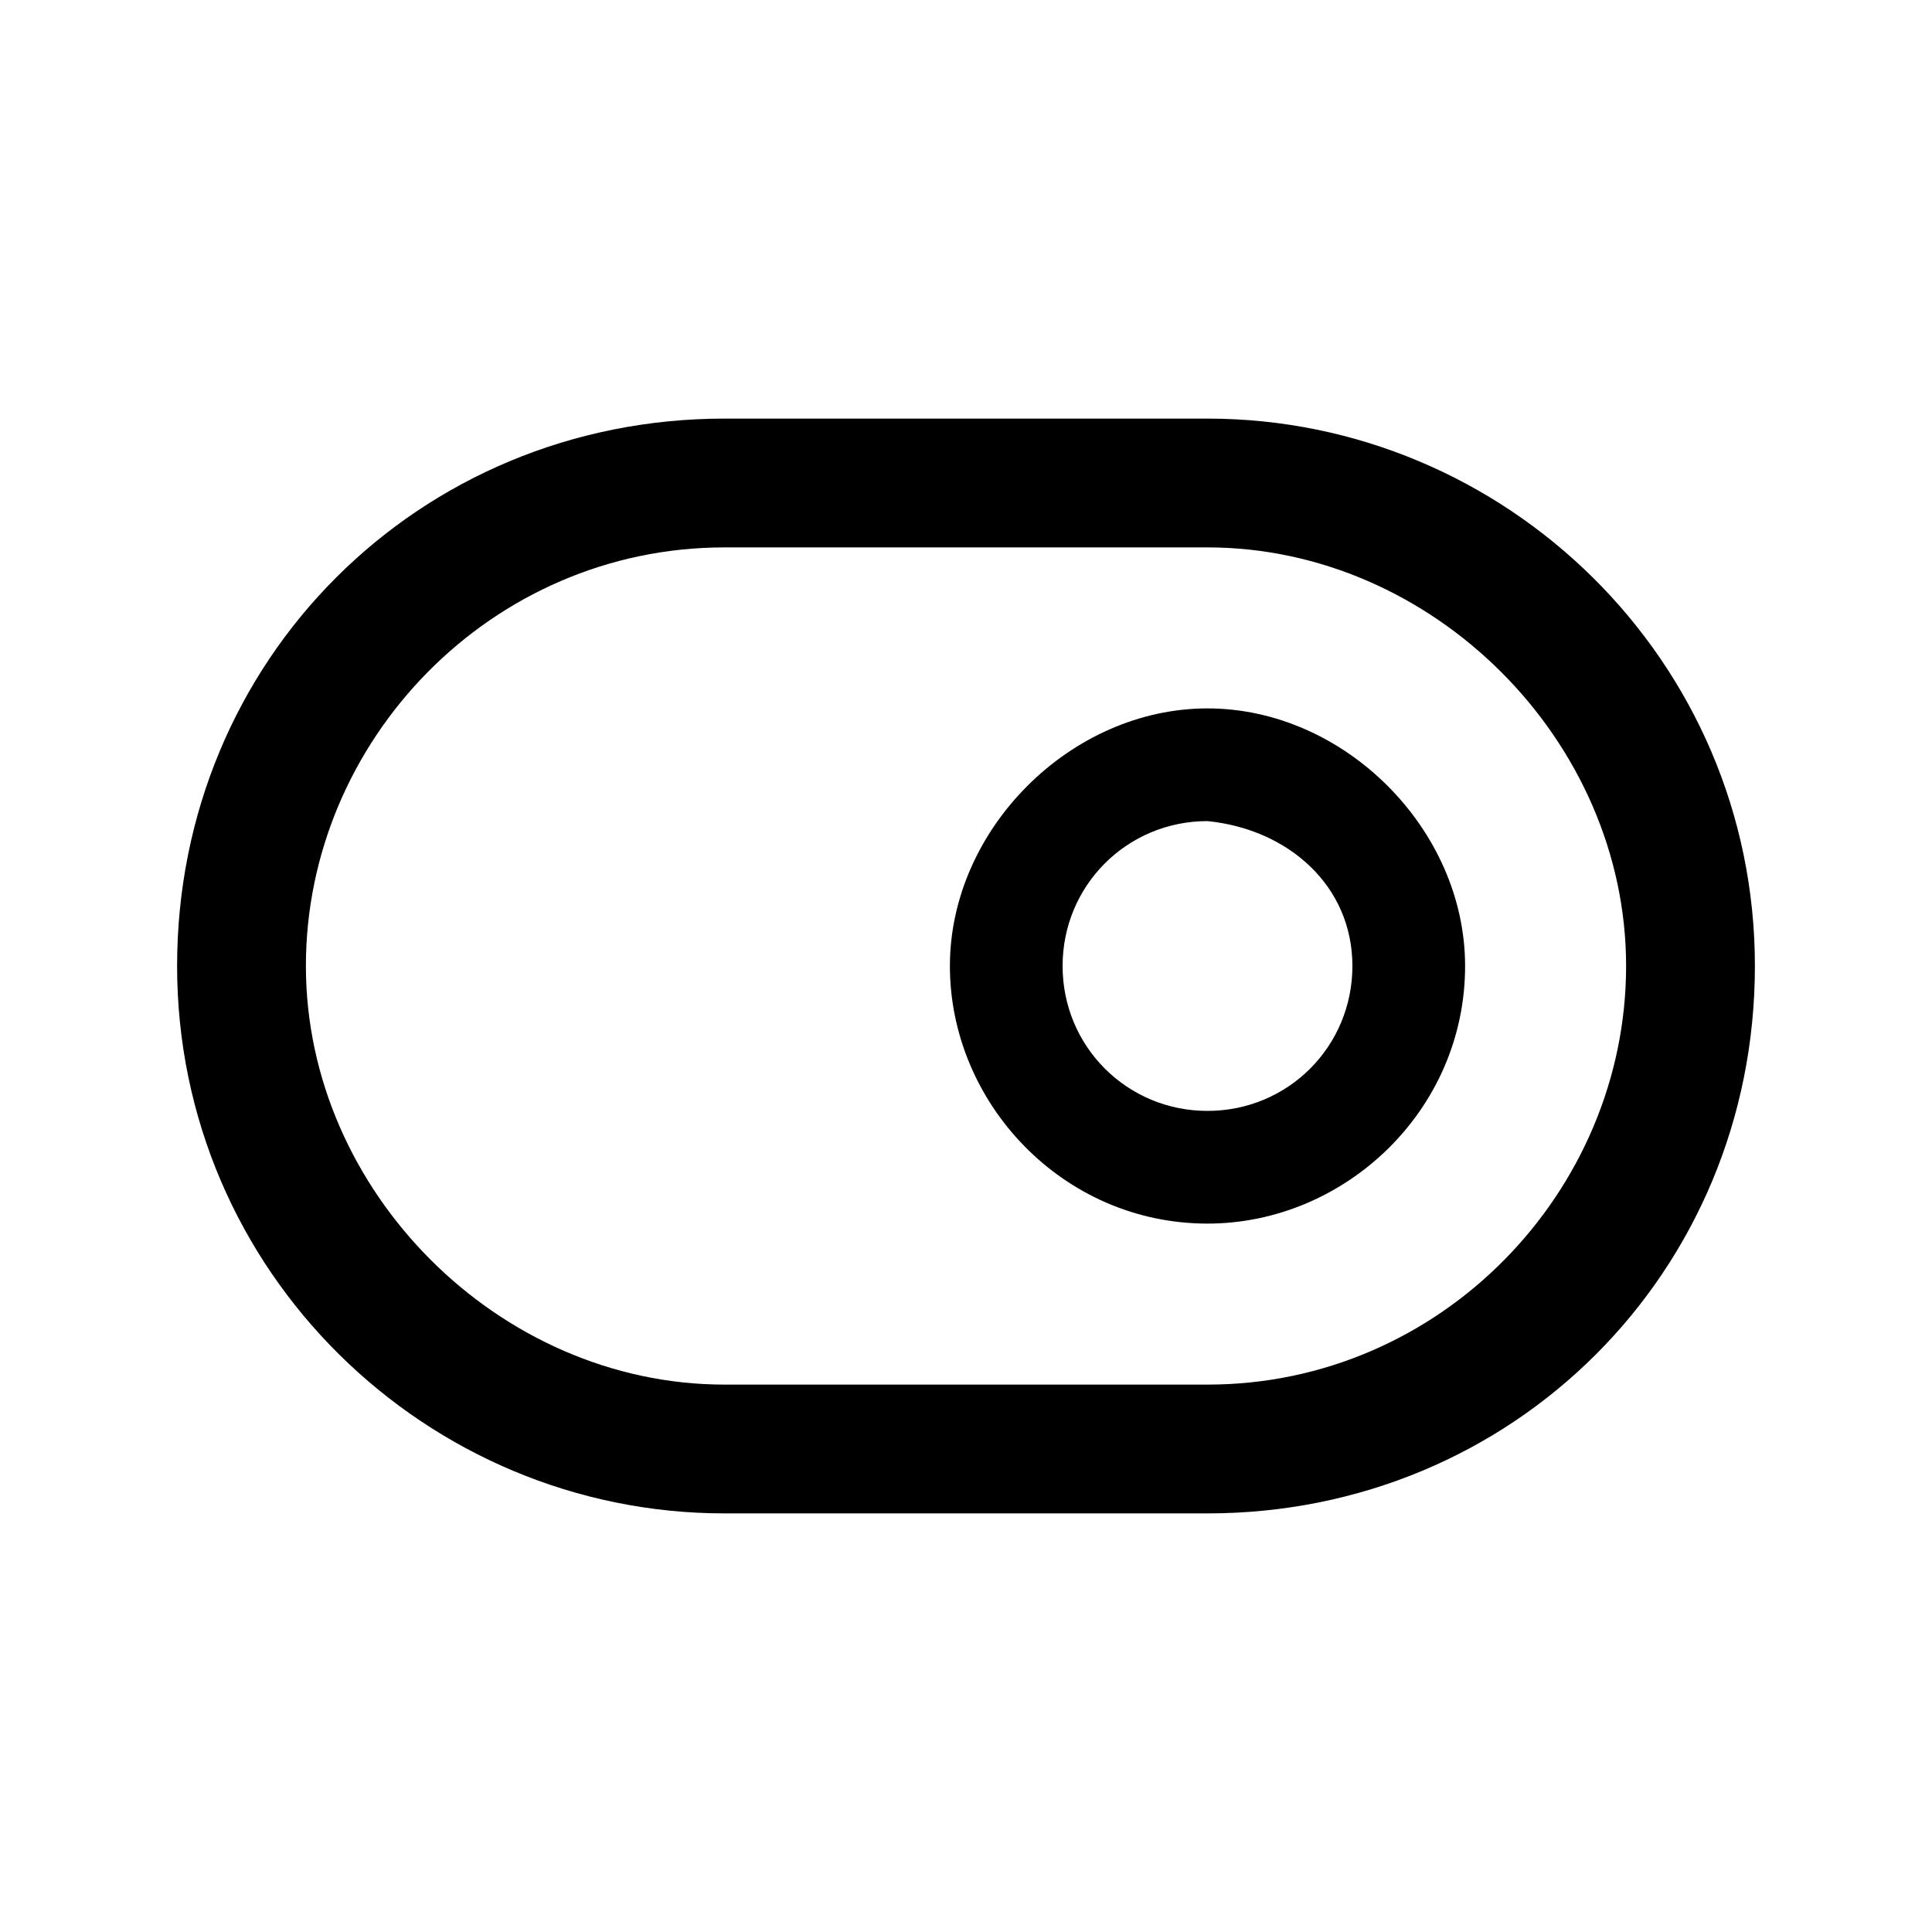
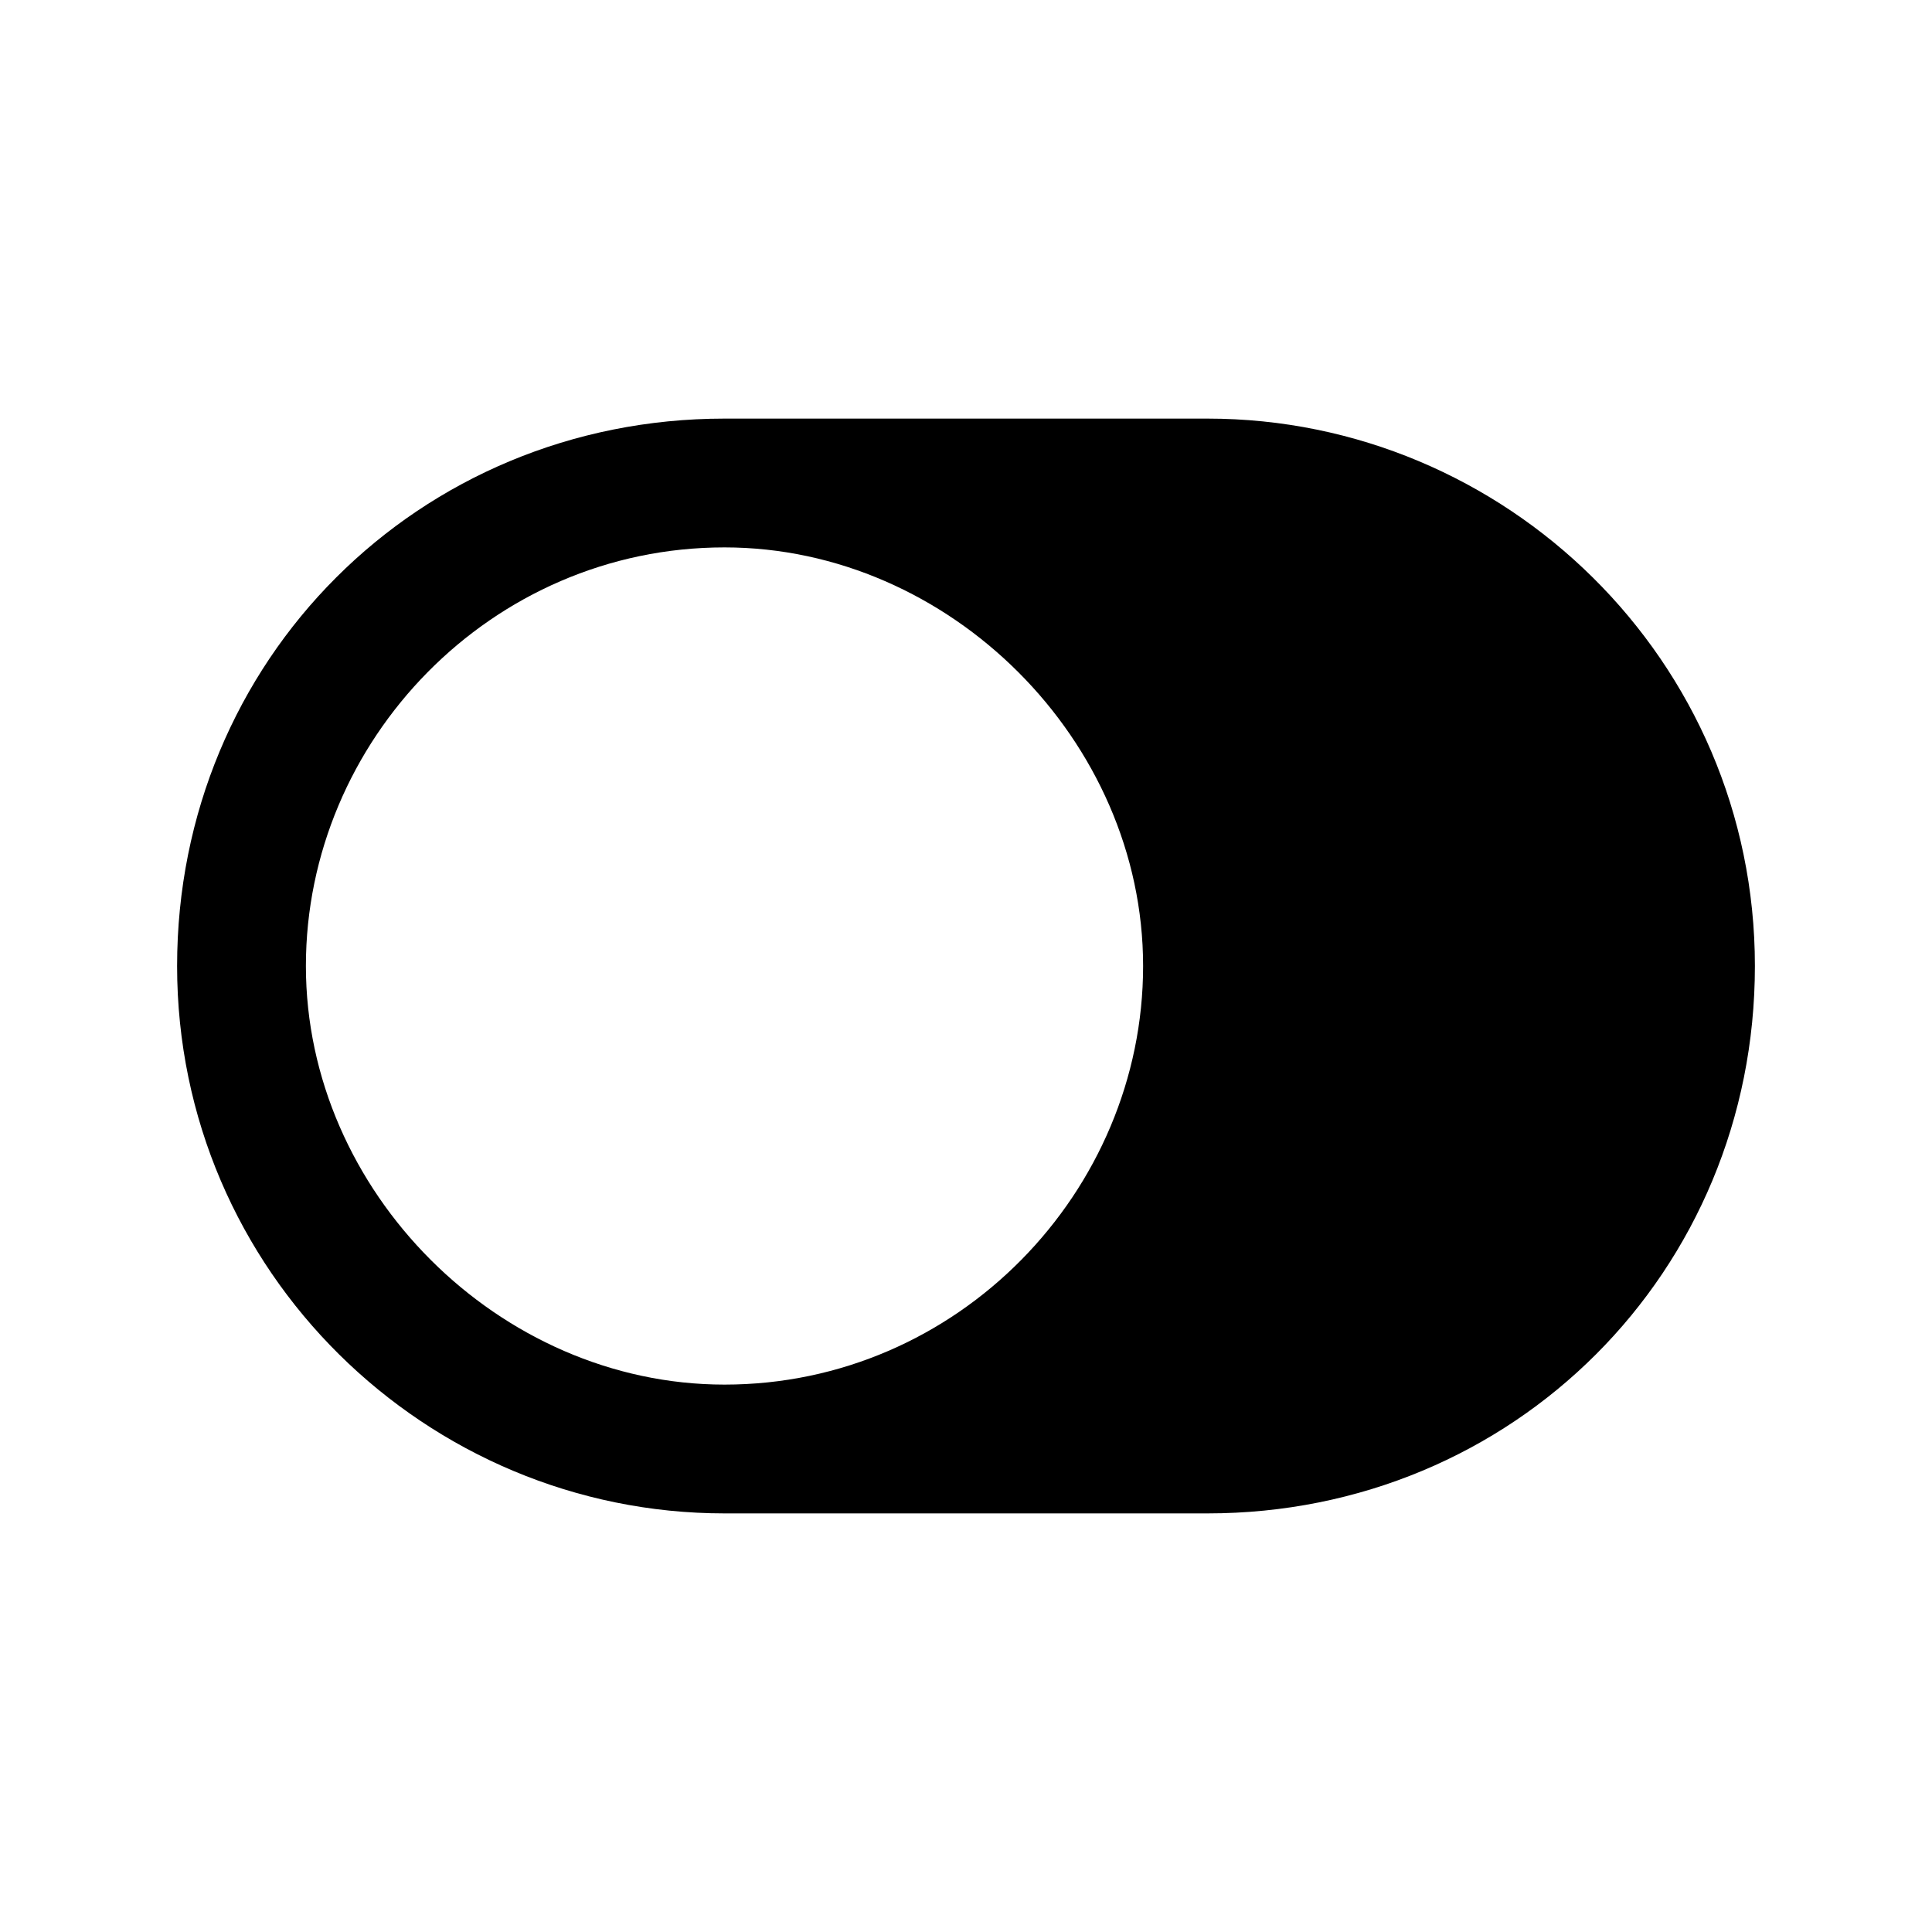
<svg xmlns="http://www.w3.org/2000/svg" id="Layer_2" viewBox="0 0 24 24">
  <g id="_1.5px">
    <g id="toggle_on">
-       <rect id="regular_toggles_toggle_on_background" width="24" height="24" style="fill:none;" />
-       <path id="Rectangle_259_Stroke_7" d="m15,18.8h-6c-3.7,0-6.8-3-6.8-6.8s3-6.8,6.8-6.8h6c3.7,0,6.8,3,6.8,6.8s-3,6.8-6.8,6.8Zm-6-12c-2.9,0-5.2,2.4-5.2,5.2s2.4,5.2,5.2,5.2h6c2.9,0,5.2-2.4,5.2-5.2s-2.4-5.2-5.2-5.2h-6Z" />
-       <path id="Ellipse_202_Stroke_4" d="m15,15.2c-1.8,0-3.2-1.5-3.2-3.2s1.5-3.2,3.2-3.2,3.2,1.5,3.2,3.2c0,1.8-1.5,3.2-3.2,3.2Zm0-5c-1,0-1.8.8-1.8,1.8s.8,1.8,1.8,1.8,1.8-.8,1.8-1.8c0-1-.8-1.7-1.8-1.8Z" />
+       <path id="Rectangle_259_Stroke_7" d="m15,18.8h-6c-3.7,0-6.8-3-6.8-6.8s3-6.8,6.8-6.8h6c3.7,0,6.8,3,6.8,6.8s-3,6.8-6.8,6.8Zm-6-12c-2.9,0-5.2,2.4-5.2,5.2s2.4,5.2,5.2,5.2c2.9,0,5.2-2.4,5.2-5.2s-2.4-5.2-5.2-5.2h-6Z" />
    </g>
  </g>
</svg>